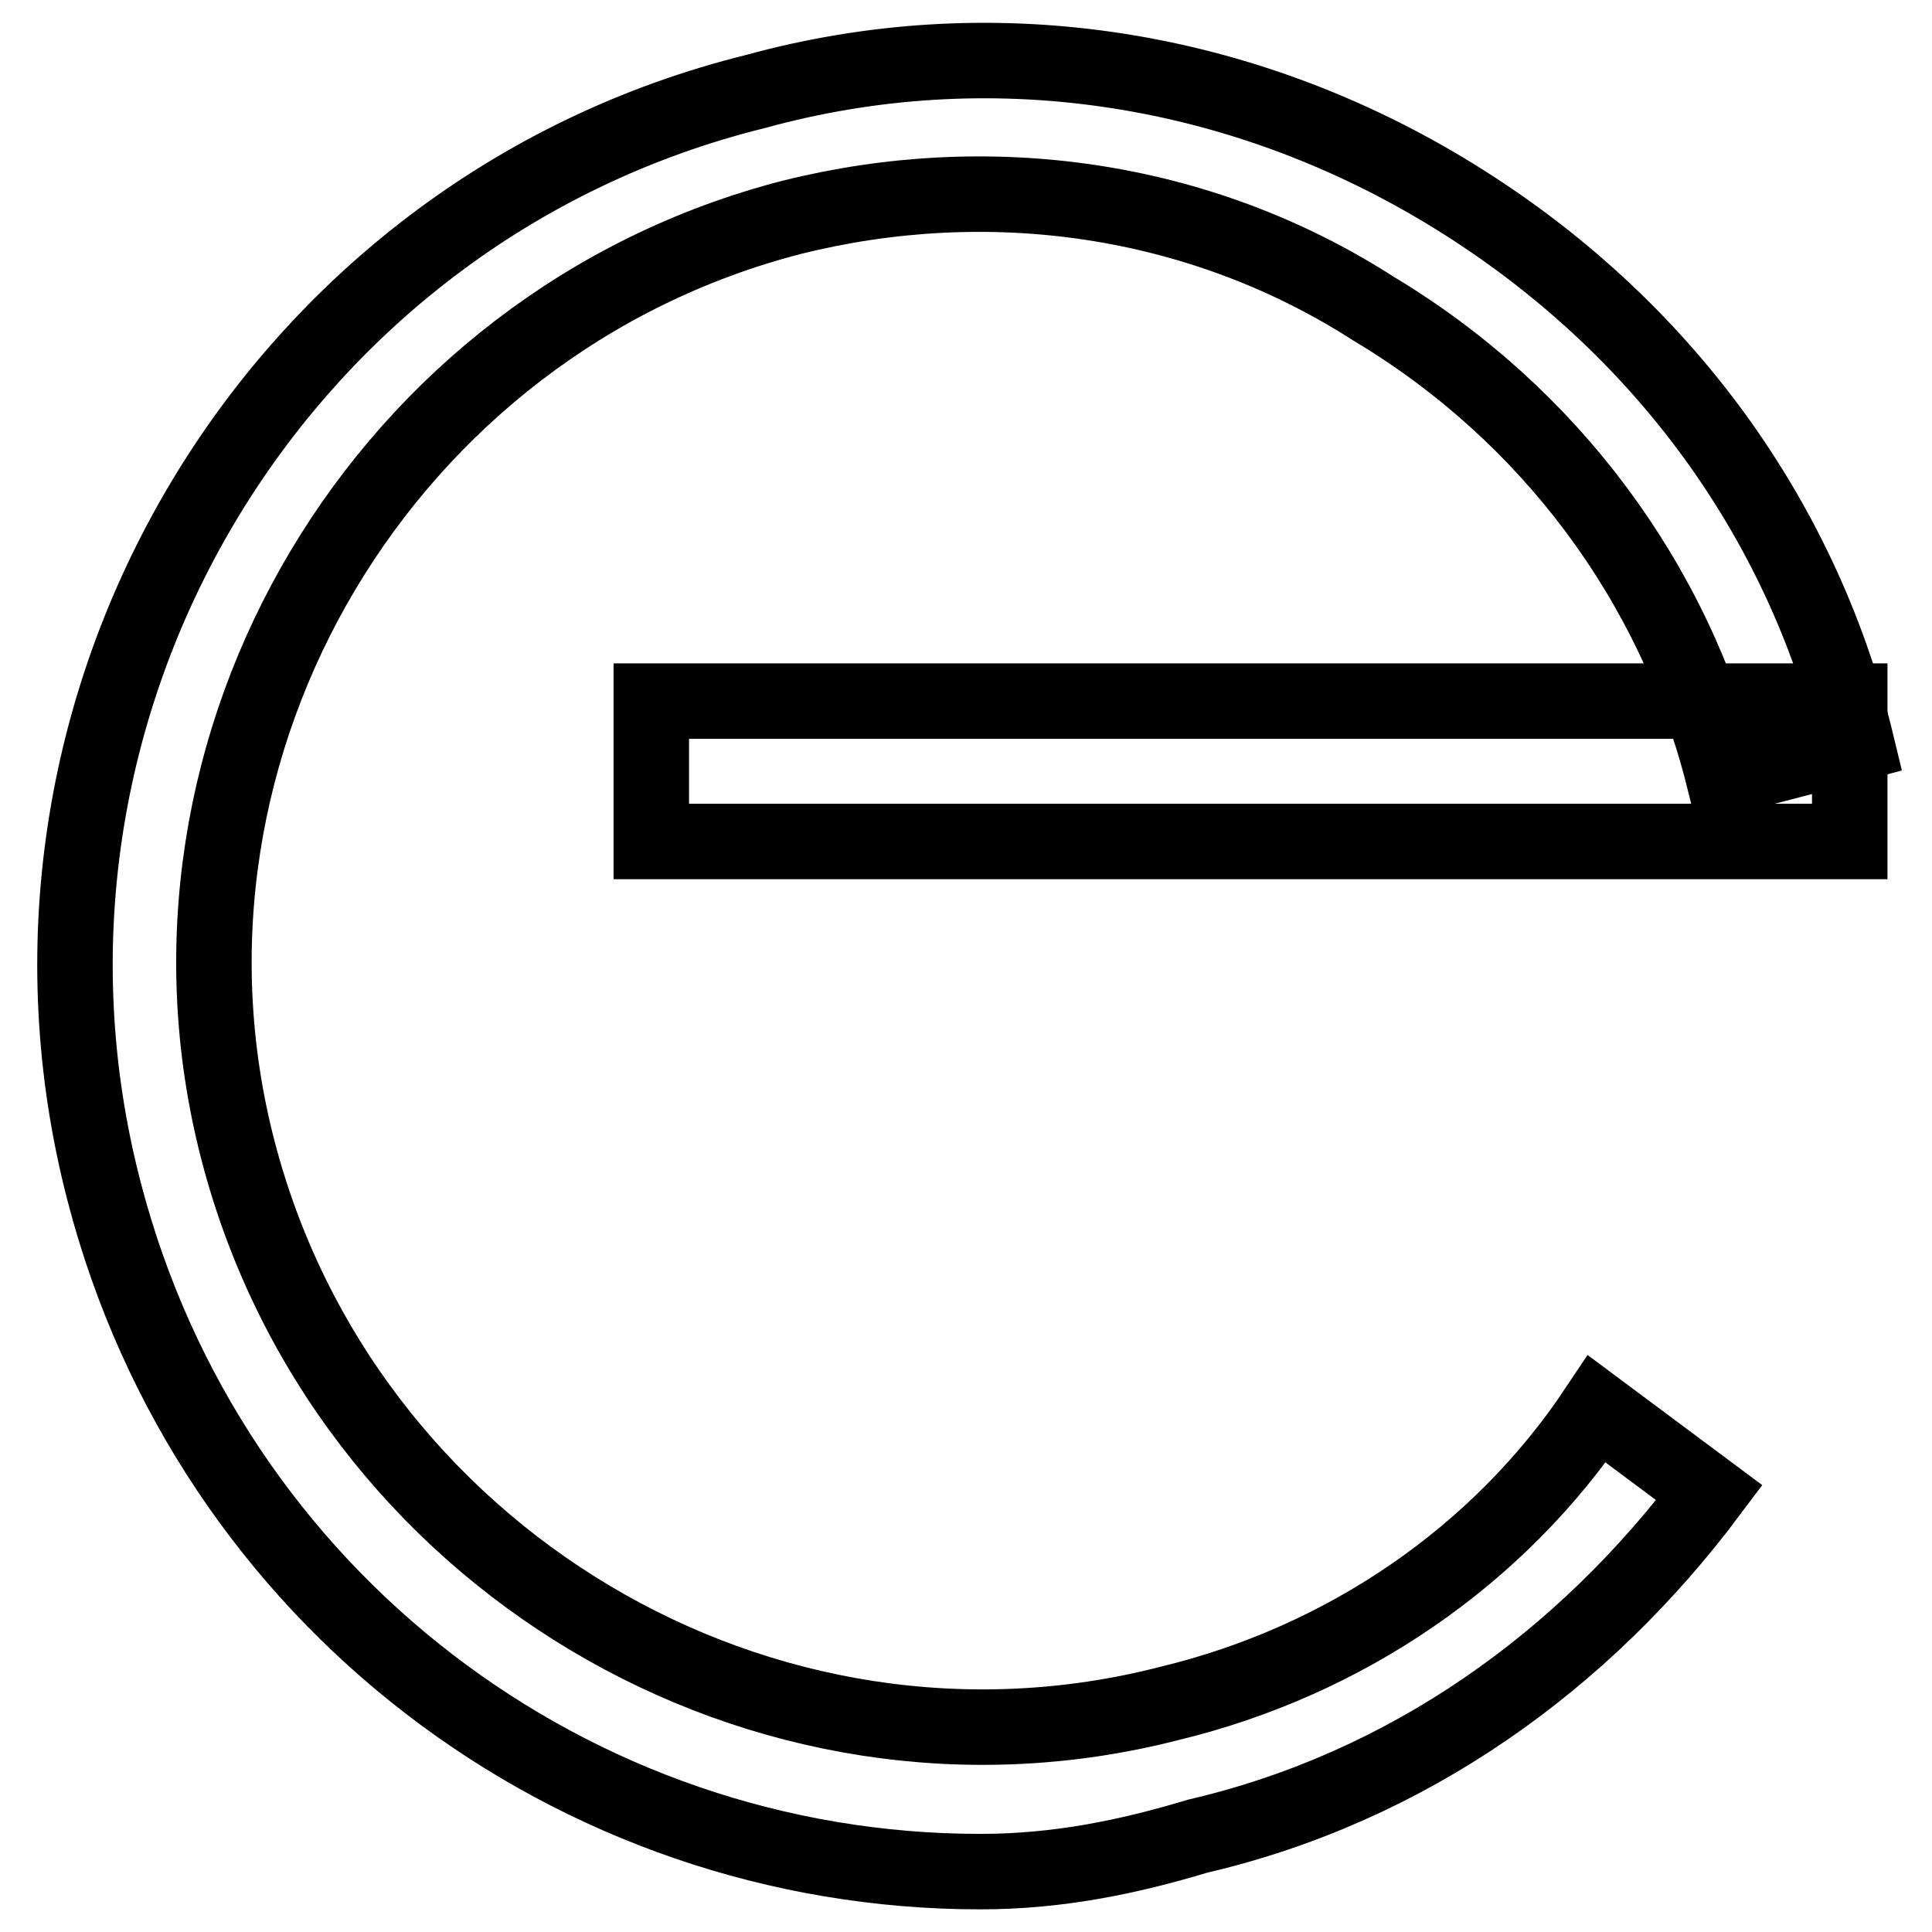
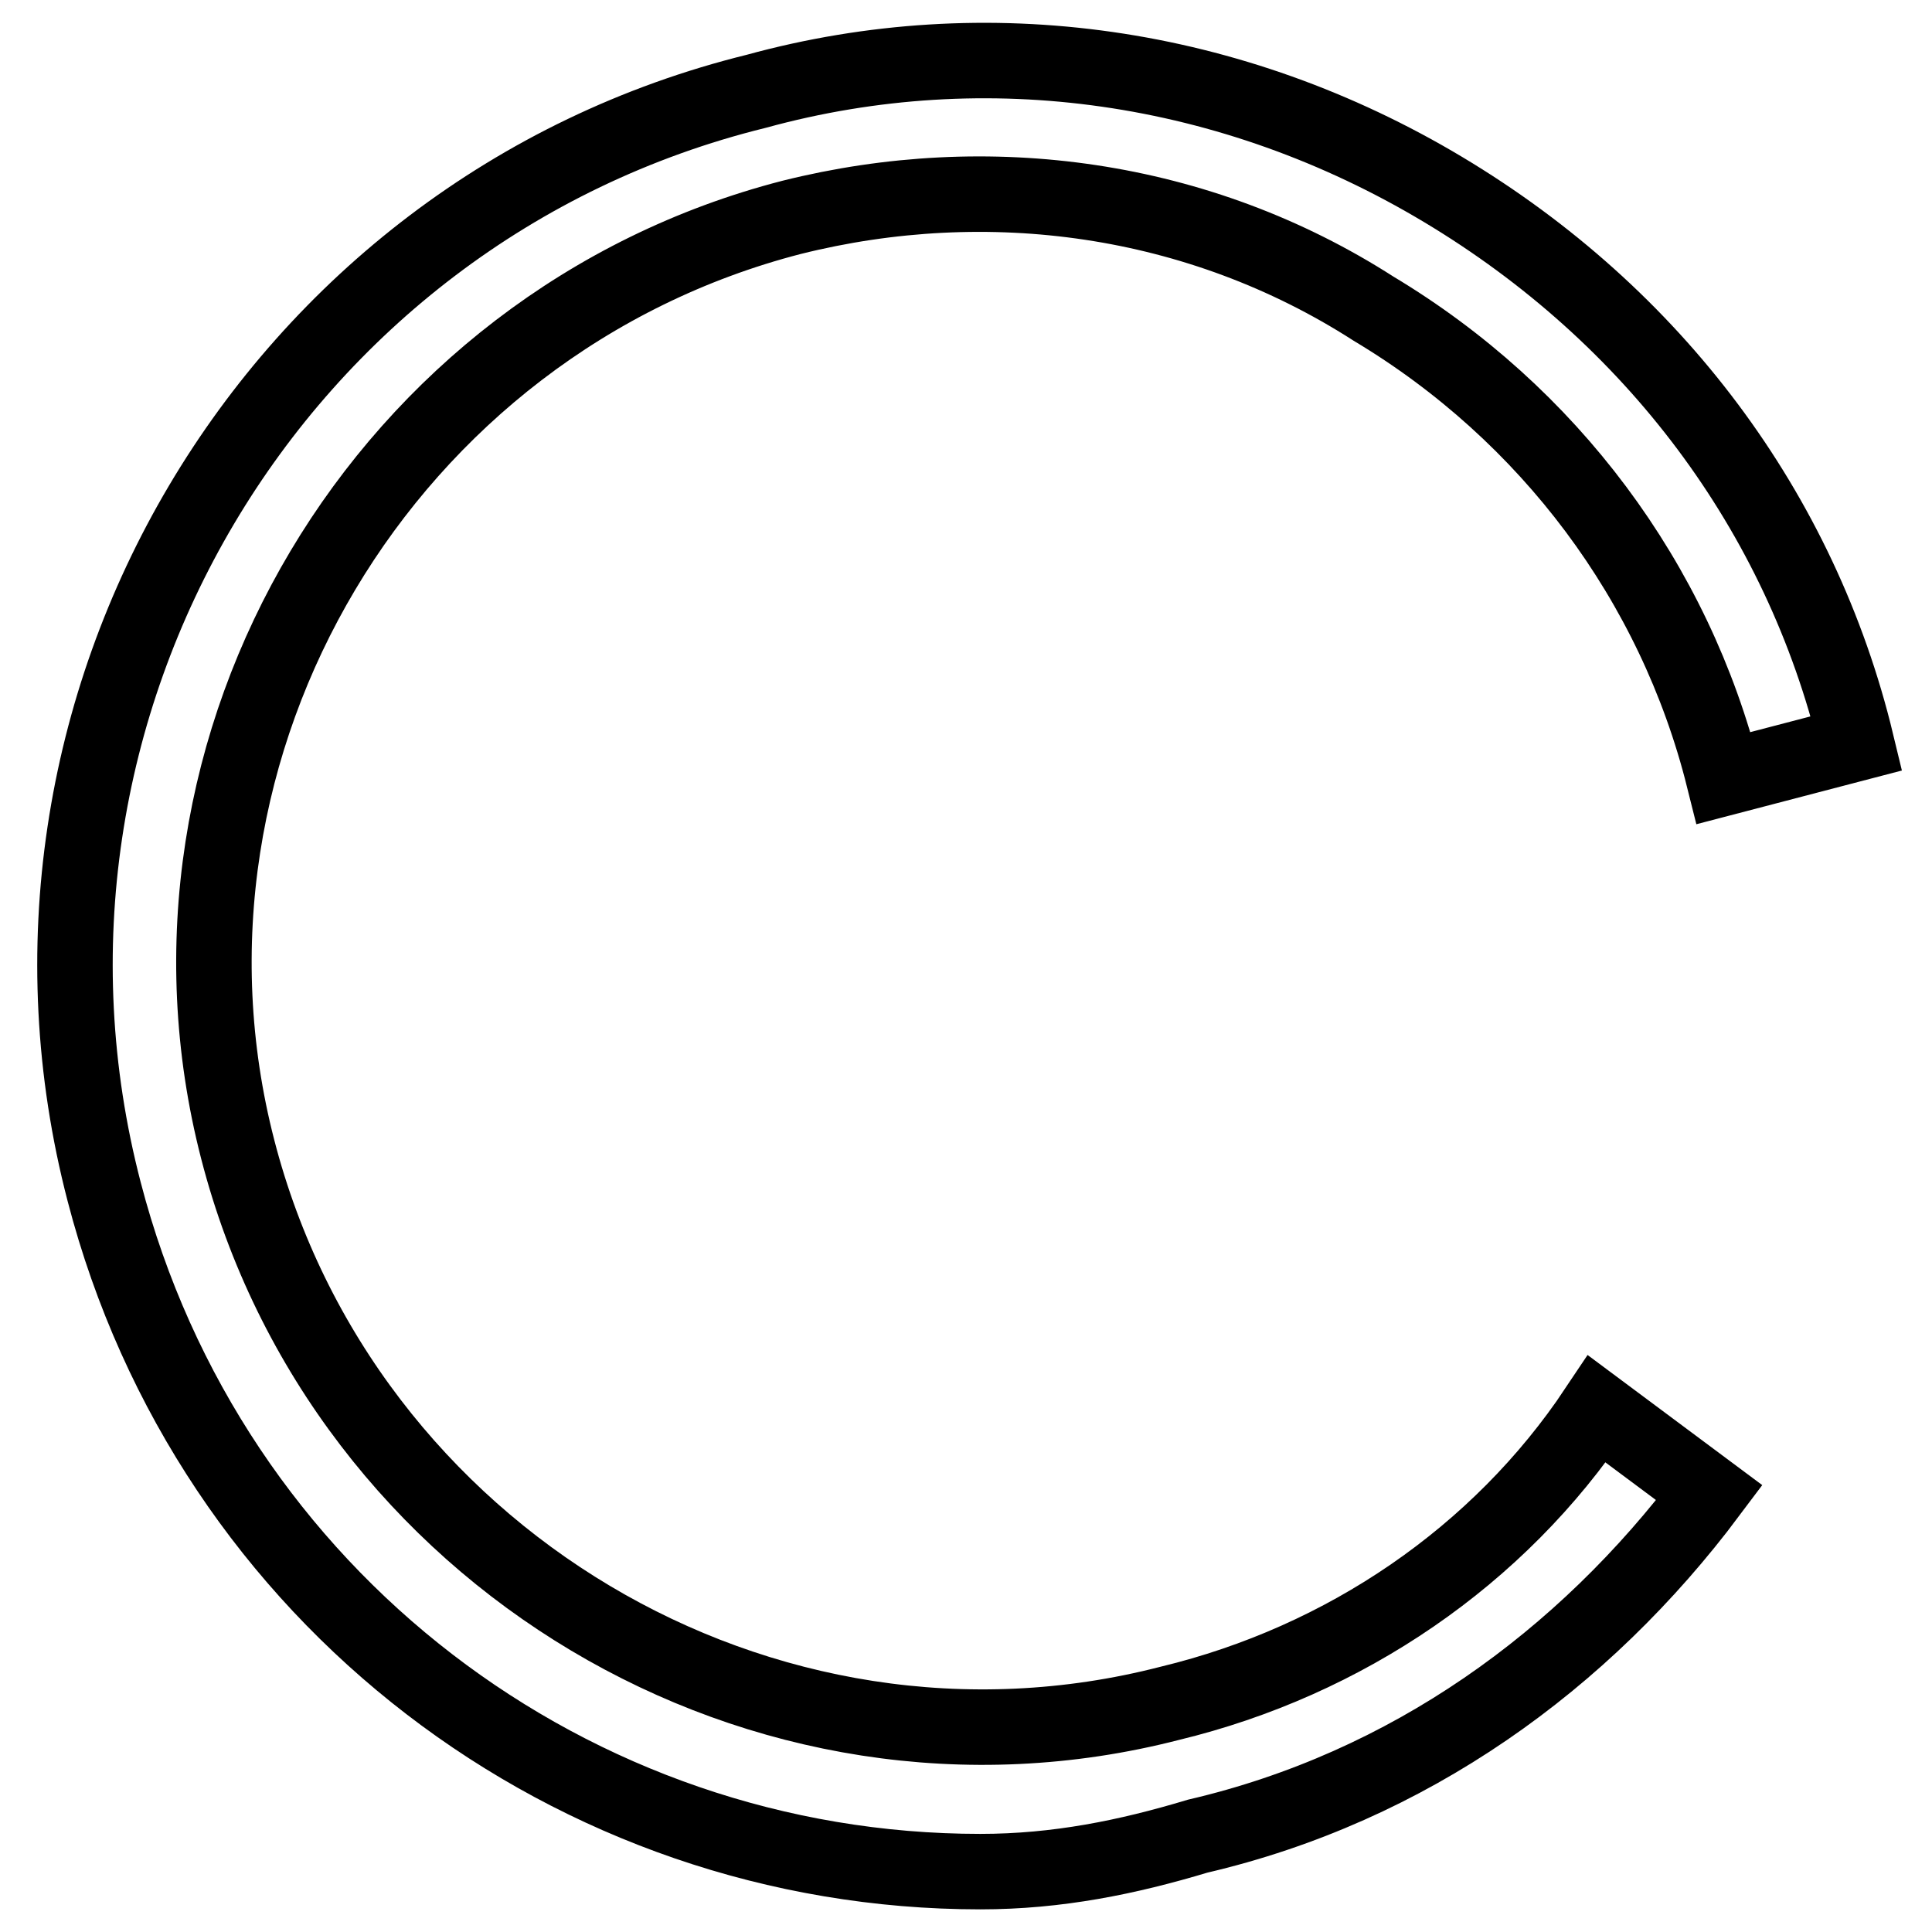
<svg xmlns="http://www.w3.org/2000/svg" version="1.1" x="0px" y="0px" viewBox="0 0 256 256" enable-background="new 0 0 256 256" xml:space="preserve">
  <g>
    <path stroke-width="10" fill-opacity="0" stroke="#000000" d="M129.9,248c-53.9,0-102.1-36.2-116.1-90.1c-16.7-64.1,22.3-130,86.4-145.8c30.6-8.4,63.1-3.7,91,13 c27.9,16.7,47.4,42.7,54.8,73.4l-17.6,4.6c-6.5-26-23.2-48.3-46.4-62.2c-23.2-14.9-51.1-18.6-77.1-12.1 C51,42.7,17.6,98.5,31.5,152.3c13.9,53.9,69.6,87.3,123.5,73.4c23.2-5.6,43.6-19.5,56.6-39l14.9,11.1c-16.7,22.3-39.9,39-67.8,45.5 C149.4,246.1,140.1,248,129.9,248L129.9,248z" />
-     <path stroke-width="10" fill-opacity="0" stroke="#000000" d="M86.3,92.9h158.8v18.6H86.3V92.9z" />
  </g>
</svg>